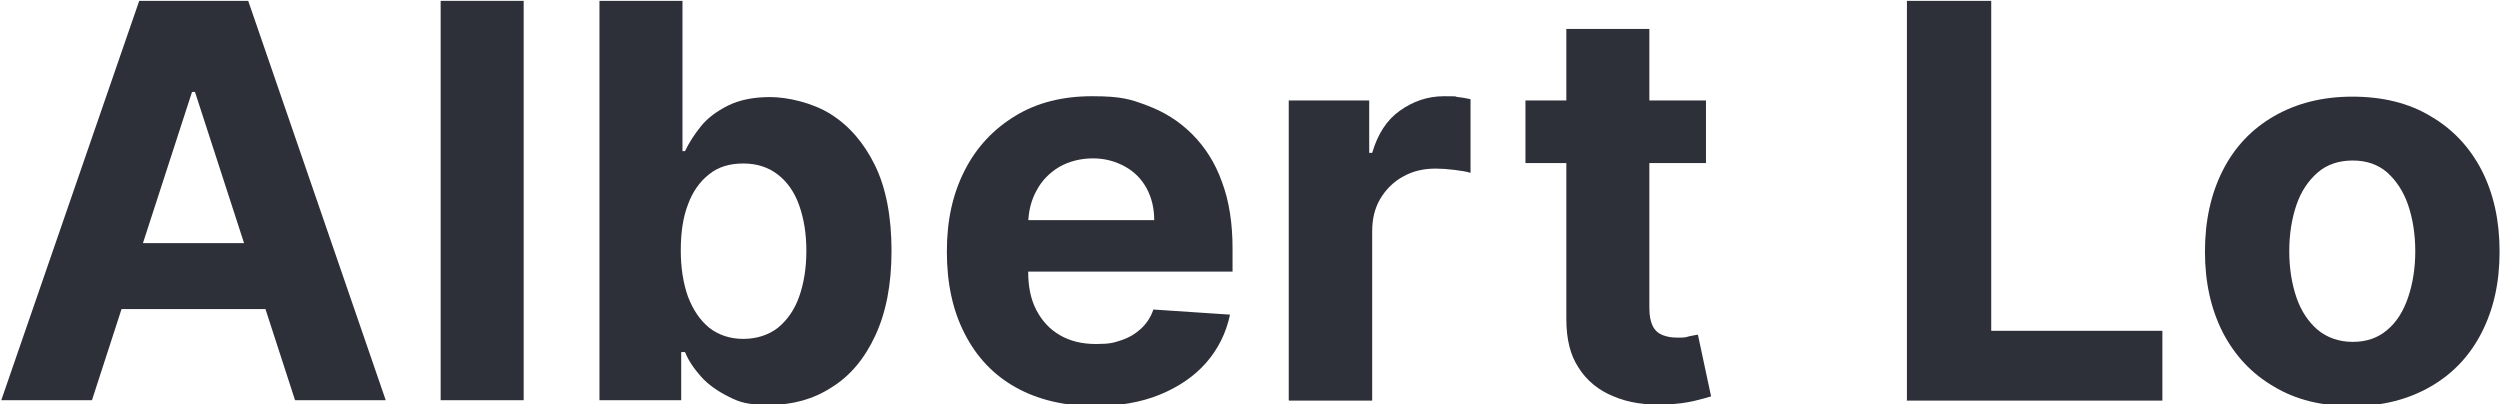
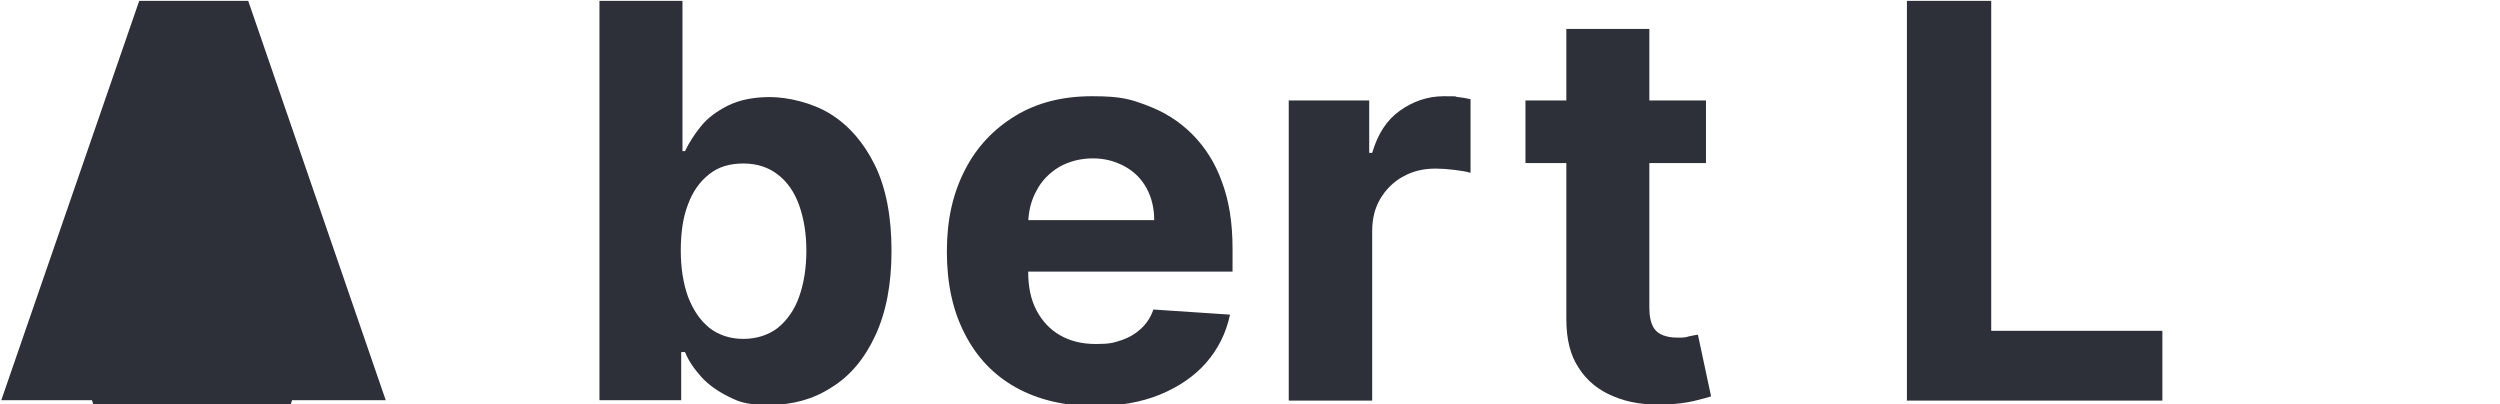
<svg xmlns="http://www.w3.org/2000/svg" version="1.1" viewBox="0 0 587.2 95">
  <defs>
    <style>
      .cls-1 {
        fill: #2d2f39;
      }
    </style>
  </defs>
  <g>
    <g id="Layer_1">
      <g>
-         <path class="cls-1" d="M21.6,94H.3L32.7.2h25.6l32.3,93.8h-21.3L45.8,21.6h-.7l-23.5,72.4ZM20.2,57.1h50.2v15.5H20.2v-15.5Z" />
-         <path class="cls-1" d="M123,.2v93.8h-19.5V.2h19.5Z" />
+         <path class="cls-1" d="M21.6,94H.3L32.7.2h25.6l32.3,93.8h-21.3h-.7l-23.5,72.4ZM20.2,57.1h50.2v15.5H20.2v-15.5Z" />
        <path class="cls-1" d="M140.8,94V.2h19.5v35.3h.6c.9-1.9,2.1-3.8,3.7-5.8,1.6-2,3.8-3.6,6.4-4.9s5.9-2,9.9-2,9.9,1.3,14.2,4c4.3,2.7,7.8,6.7,10.4,12s3.9,12.1,3.9,20.1-1.3,14.5-3.8,19.9c-2.5,5.4-5.9,9.5-10.3,12.2-4.3,2.8-9.2,4.1-14.5,4.1s-7-.6-9.6-1.9-4.8-2.8-6.5-4.7c-1.7-1.9-3-3.8-3.8-5.8h-.9v11.3h-19.2ZM159.9,58.8c0,4.2.6,7.8,1.7,10.9,1.2,3.1,2.8,5.5,5,7.3,2.2,1.7,4.9,2.6,8,2.6s5.9-.9,8.1-2.6c2.2-1.8,3.9-4.2,5-7.3s1.7-6.7,1.7-10.8-.6-7.6-1.7-10.7c-1.1-3.1-2.8-5.5-5-7.2-2.2-1.7-4.9-2.6-8.1-2.6s-5.9.8-8,2.5c-2.2,1.7-3.9,4.1-5,7.1-1.2,3.1-1.7,6.7-1.7,10.9Z" />
        <path class="cls-1" d="M257.3,95.4c-7.2,0-13.5-1.5-18.7-4.4-5.2-2.9-9.2-7.1-12-12.6-2.8-5.4-4.2-11.8-4.2-19.3s1.4-13.6,4.2-19.1c2.8-5.5,6.8-9.7,11.9-12.8,5.1-3.1,11.1-4.6,18-4.6s9,.7,13,2.2c4,1.5,7.5,3.7,10.5,6.7,3,3,5.4,6.7,7,11.2,1.7,4.5,2.5,9.7,2.5,15.7v5.4h-59.4v-12.1h41c0-2.8-.6-5.3-1.8-7.5-1.2-2.2-2.9-3.9-5.1-5.1-2.2-1.2-4.6-1.9-7.5-1.9s-5.6.7-7.9,2c-2.3,1.4-4.1,3.2-5.3,5.5-1.3,2.3-1.9,4.8-2,7.6v11.5c0,3.5.6,6.5,1.9,9,1.3,2.5,3.1,4.5,5.5,5.9s5.2,2.1,8.5,2.1,4.2-.3,6-.9c1.8-.6,3.3-1.5,4.6-2.7,1.3-1.2,2.3-2.7,2.9-4.5l18,1.2c-.9,4.3-2.8,8.1-5.6,11.3-2.8,3.2-6.5,5.7-10.9,7.5-4.4,1.8-9.6,2.7-15.4,2.7Z" />
        <path class="cls-1" d="M302.7,94V23.6h18.9v12.3h.7c1.3-4.4,3.4-7.7,6.5-9.9s6.5-3.4,10.4-3.4,2,0,3.2.2c1.1.1,2.1.3,3,.5v17.3c-.9-.3-2.2-.5-3.8-.7-1.6-.2-3.1-.3-4.4-.3-2.9,0-5.4.6-7.7,1.9-2.2,1.2-4,3-5.3,5.2-1.3,2.2-1.9,4.7-1.9,7.6v39.8h-19.5Z" />
        <path class="cls-1" d="M400.7,23.6v14.7h-42.4v-14.7h42.4ZM367.9,6.8h19.5v65.6c0,1.8.3,3.2.8,4.2s1.3,1.7,2.3,2.1c1,.4,2.1.6,3.5.6s1.8,0,2.7-.3c.9-.2,1.6-.3,2.1-.4l3.1,14.5c-1,.3-2.4.7-4.1,1.1-1.8.4-3.9.7-6.5.8-4.7.2-8.8-.4-12.3-1.9-3.5-1.4-6.3-3.7-8.2-6.7-2-3-2.9-6.8-2.9-11.5V6.8Z" />
        <path class="cls-1" d="M447.9,94V.2h19.8v77.5h40.2v16.4h-60.1Z" />
-         <path class="cls-1" d="M552.5,95.4c-7.1,0-13.3-1.5-18.4-4.6-5.2-3-9.2-7.3-12-12.7-2.8-5.5-4.2-11.8-4.2-19s1.4-13.6,4.2-19.1c2.8-5.5,6.8-9.7,12-12.7,5.2-3,11.3-4.6,18.4-4.6s13.3,1.5,18.4,4.6c5.2,3,9.2,7.3,12,12.7,2.8,5.5,4.2,11.8,4.2,19.1s-1.4,13.5-4.2,19-6.8,9.7-12,12.7c-5.2,3-11.3,4.6-18.4,4.6ZM552.6,80.3c3.2,0,5.9-.9,8.1-2.8,2.2-1.8,3.8-4.4,4.9-7.6,1.1-3.2,1.7-6.9,1.7-10.9s-.6-7.7-1.7-10.9c-1.1-3.2-2.8-5.7-4.9-7.6-2.2-1.9-4.9-2.8-8.1-2.8s-6,.9-8.2,2.8c-2.2,1.9-3.9,4.4-5,7.6-1.1,3.2-1.7,6.9-1.7,10.9s.6,7.7,1.7,10.9c1.1,3.2,2.8,5.7,5,7.6,2.2,1.8,5,2.8,8.2,2.8Z" />
      </g>
    </g>
  </g>
</svg>